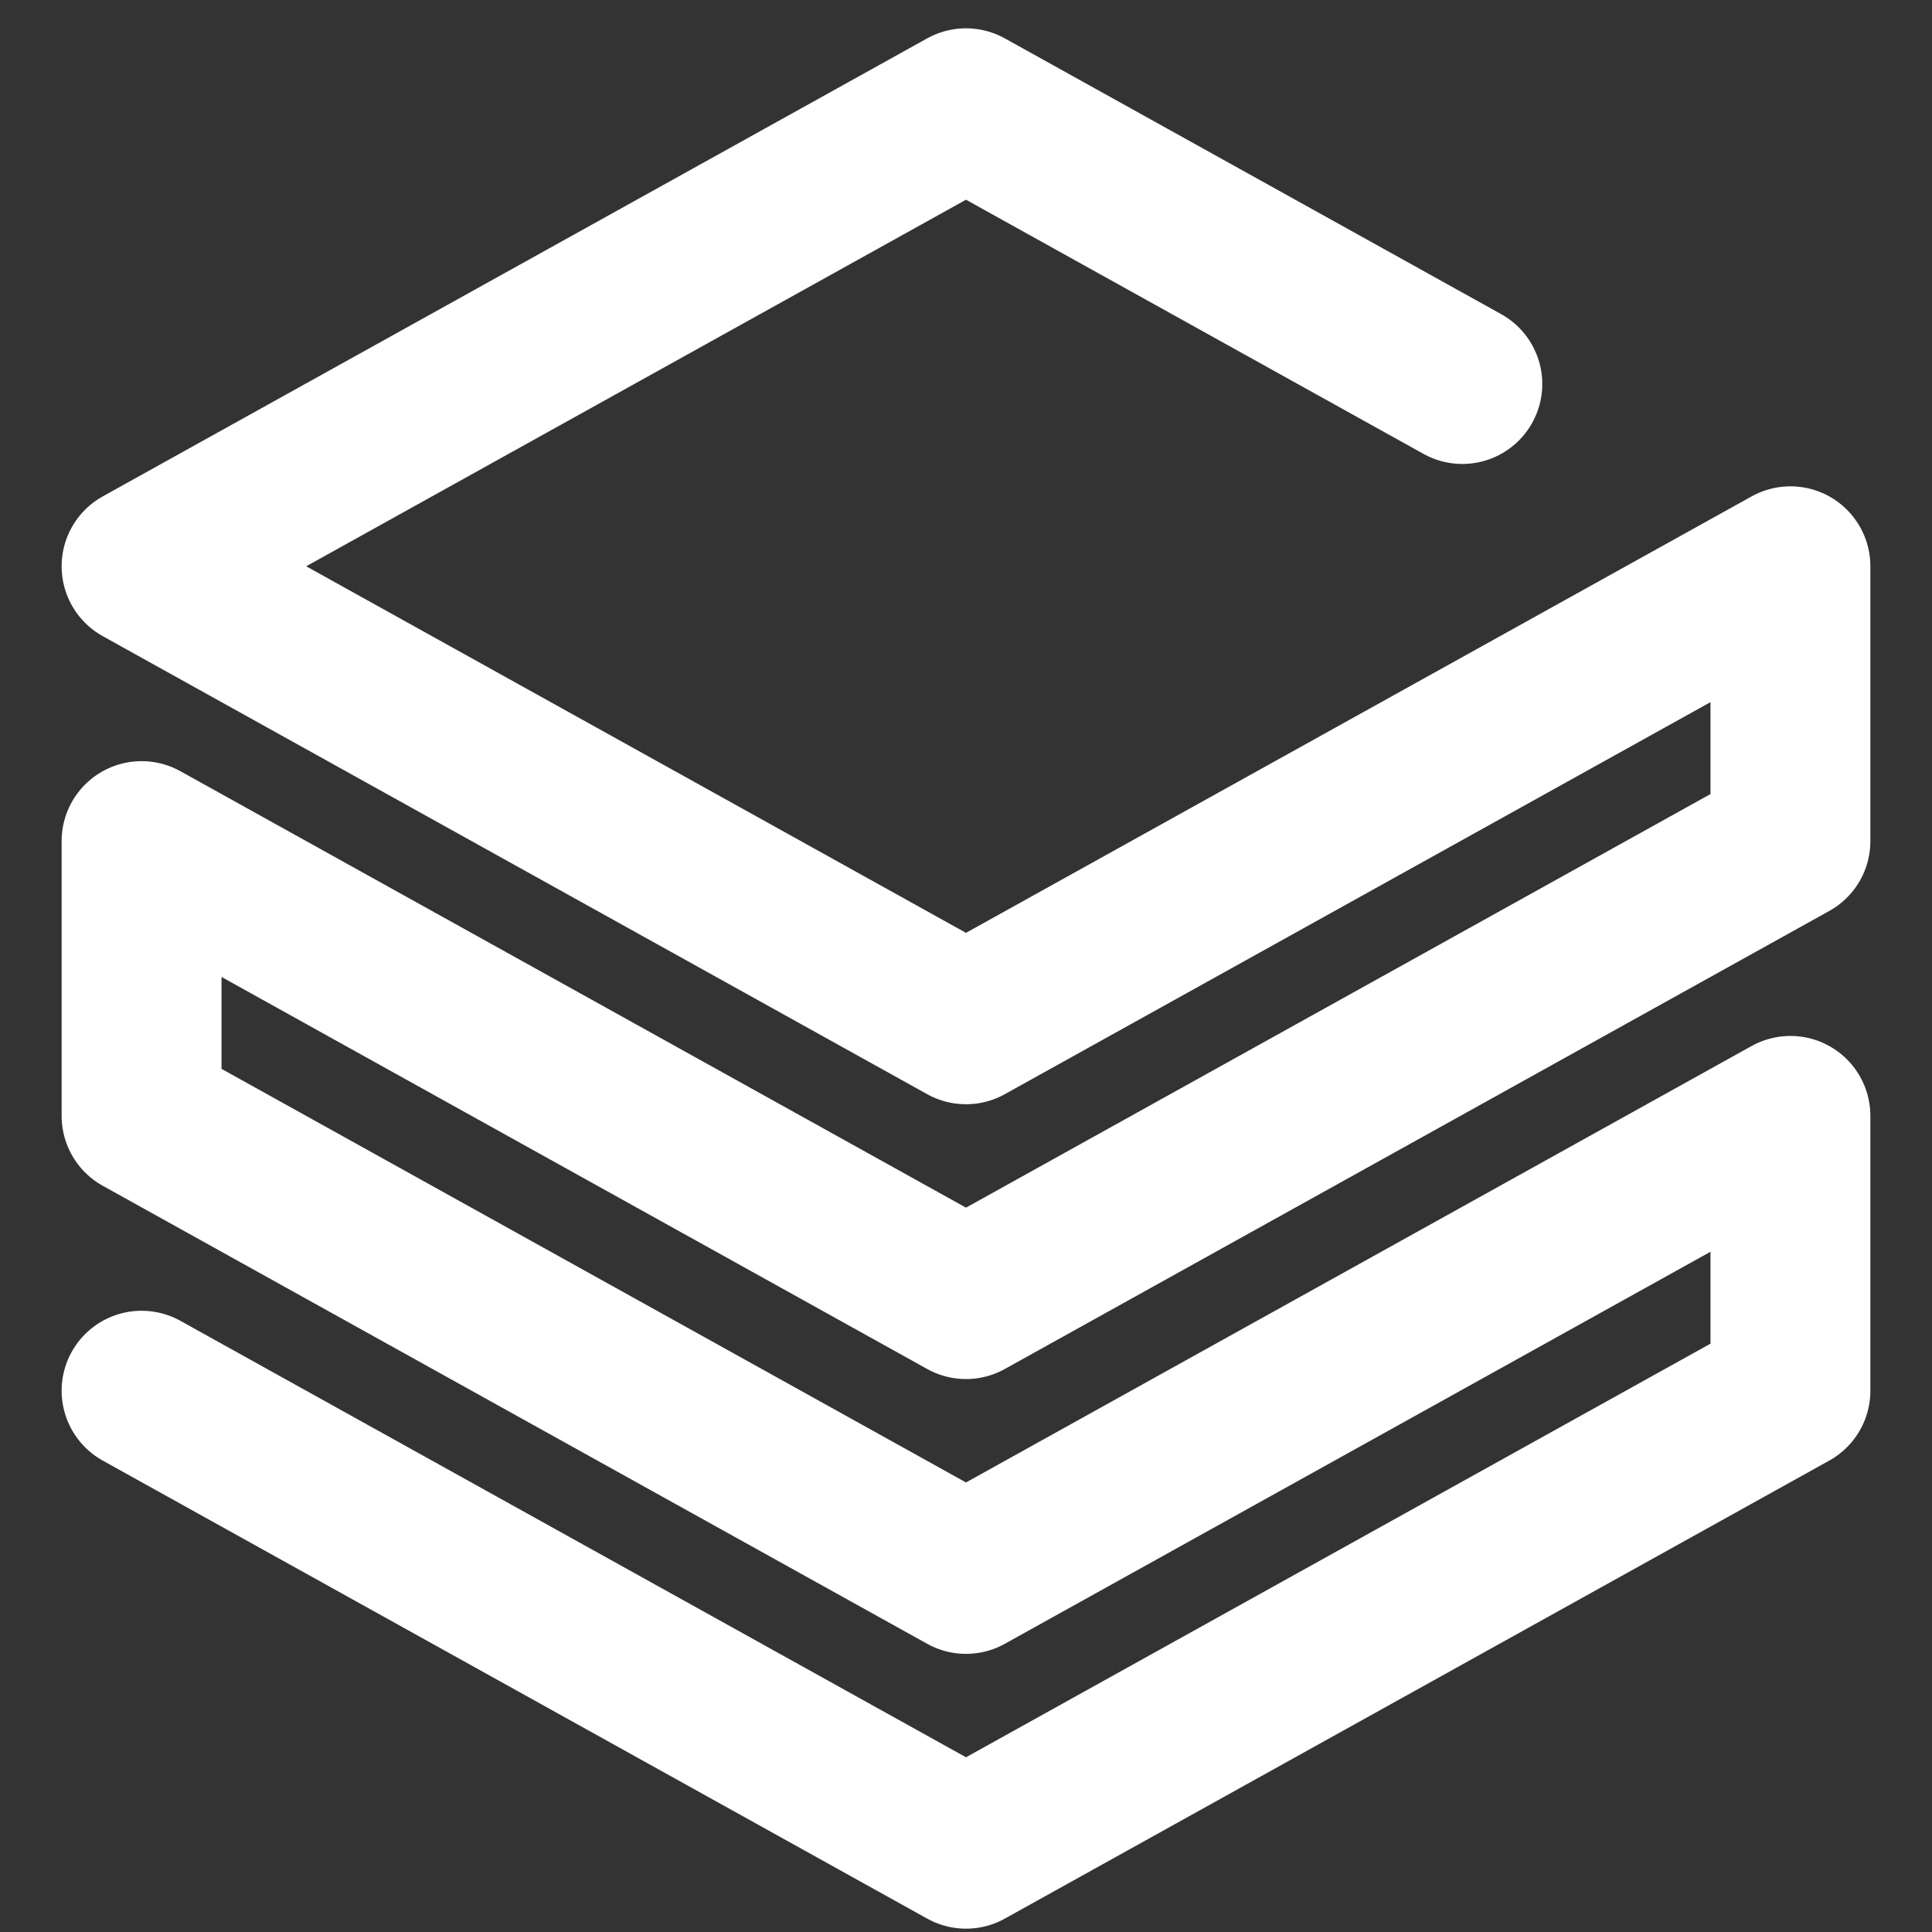
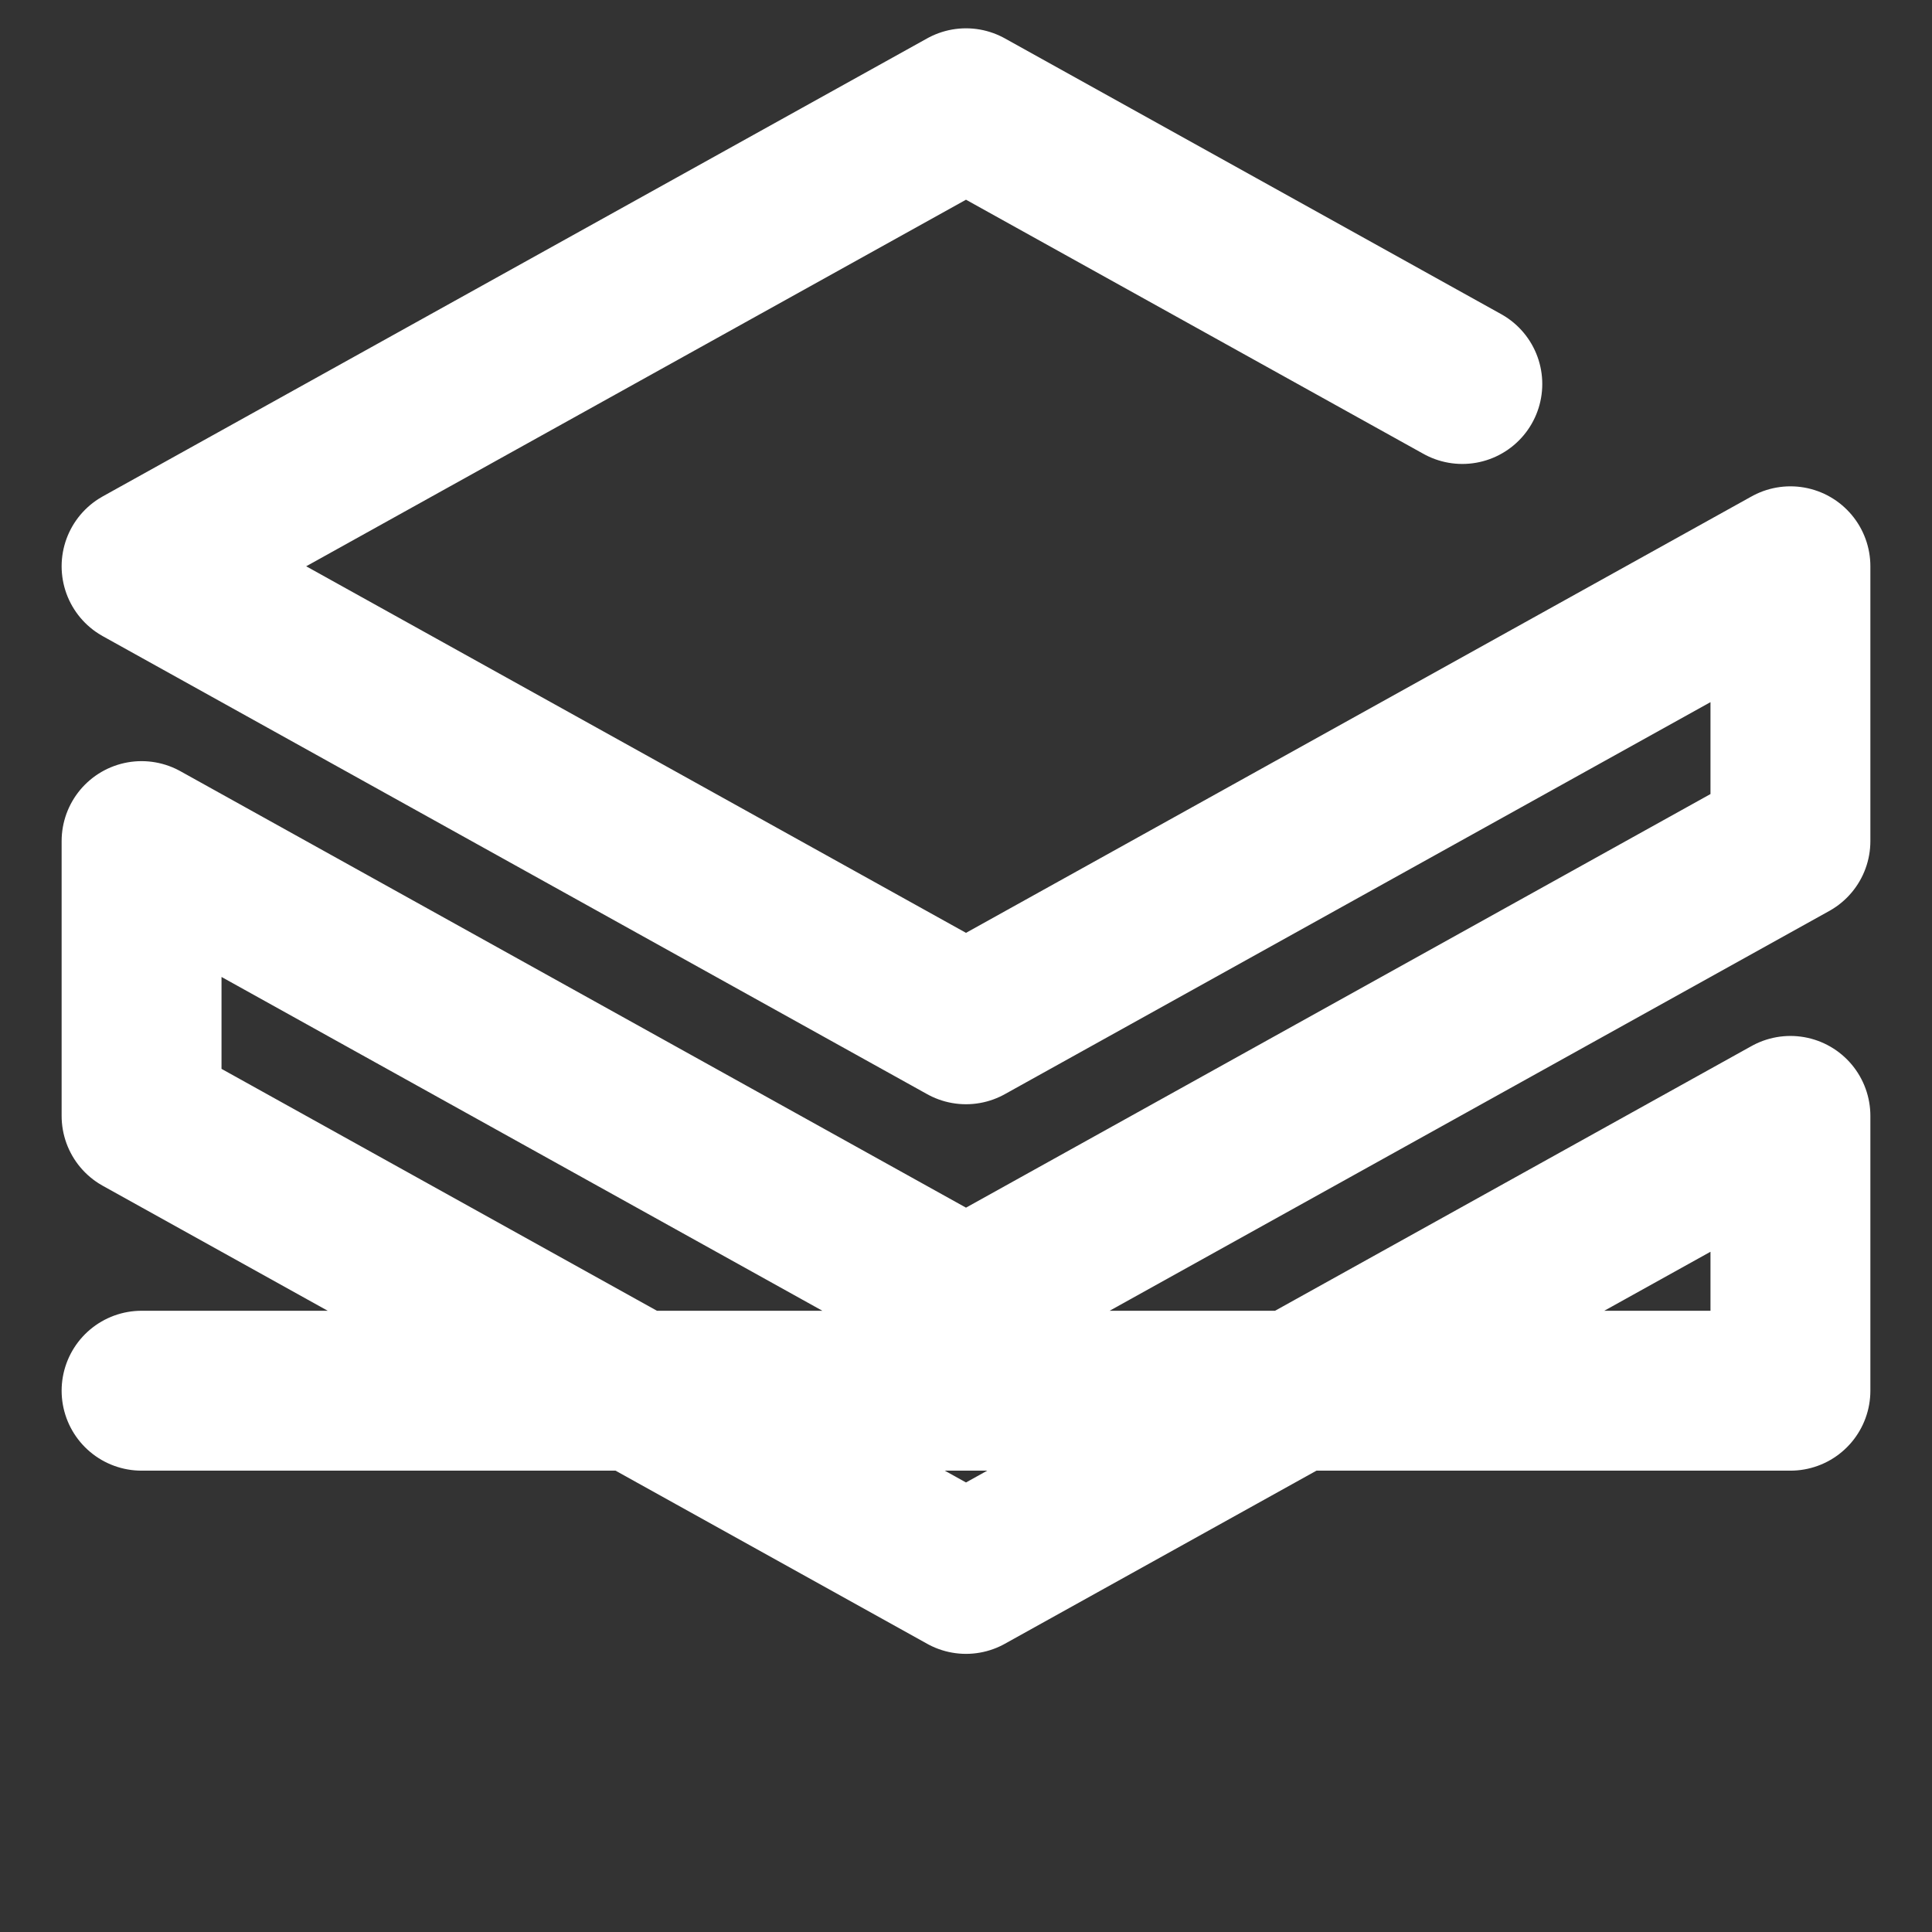
<svg xmlns="http://www.w3.org/2000/svg" width="29" height="29" viewBox="0 0 29 29" fill="none">
  <rect x="0" y="0" width="29" height="29" fill="#333333" stroke="none" />
-   <path d="M2.125 20.875L14.5 27.75L26.875 20.875V16.75L14.5 23.625L2.125 16.75V12.625L14.5 19.5L26.875 12.625V8.5L14.5 15.375L2.125 8.5L14.5 1.625L21.95 5.764" stroke="white" stroke-width="2.4" stroke-linecap="round" stroke-linejoin="round" />
+   <path d="M2.125 20.875L26.875 20.875V16.75L14.5 23.625L2.125 16.75V12.625L14.5 19.5L26.875 12.625V8.5L14.5 15.375L2.125 8.5L14.5 1.625L21.95 5.764" stroke="white" stroke-width="2.4" stroke-linecap="round" stroke-linejoin="round" />
</svg>